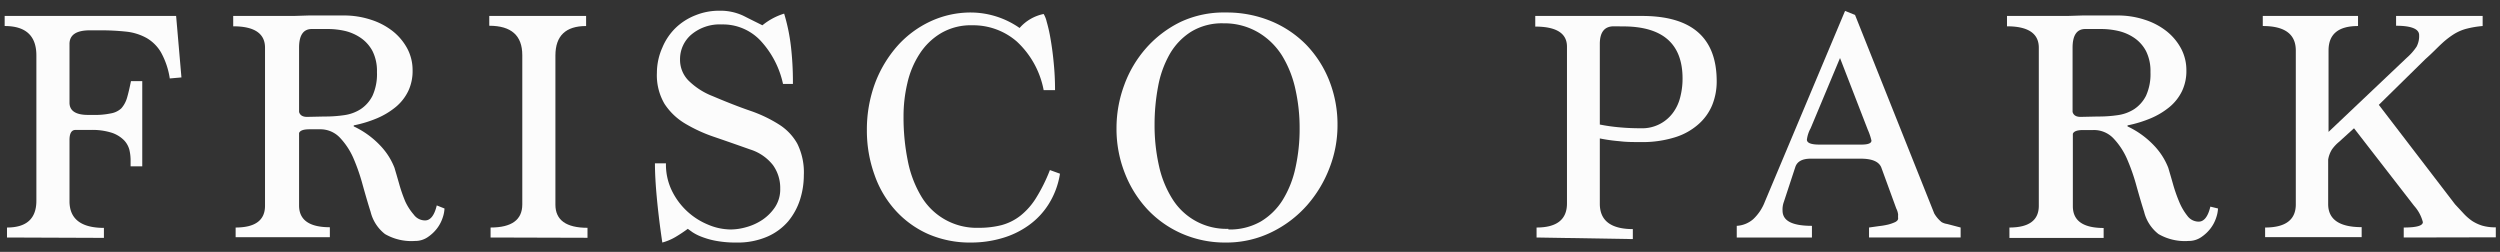
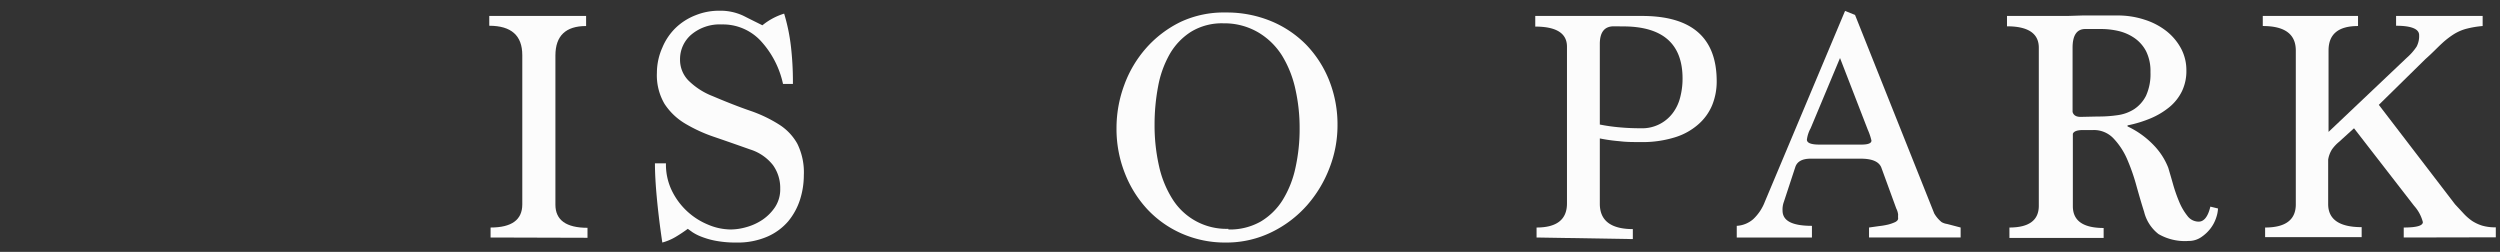
<svg xmlns="http://www.w3.org/2000/svg" id="Layer_1" data-name="Layer 1" viewBox="0 0 268 27">
  <rect x="0" y="0" width="268" height="27" fill="#333333" stroke="none" />
  <defs>
    <style>.cls-1{fill:#fcfcfc;}</style>
  </defs>
-   <path class="cls-1" d="M.75,25.46V24.39q3.15,0,3.15-2.87V5.94Q3.9,2.79.5,2.79V1.71H18.88l.57,6.59-1.25.11a8.29,8.29,0,0,0-.95-2.81,4.26,4.26,0,0,0-1.56-1.54,5.76,5.76,0,0,0-2.17-.67,26,26,0,0,0-2.81-.14H9.64q-2.19,0-2.19,1.47V11q0,1.32,2,1.32H10a8.25,8.25,0,0,0,1.86-.16A2.2,2.2,0,0,0,13,11.62a2.94,2.94,0,0,0,.61-1.11c.14-.47.28-1.07.43-1.81h1.21v9.13H14v-.71a5,5,0,0,0-.13-1.06,2.34,2.34,0,0,0-.55-1,3.36,3.36,0,0,0-1.28-.81,6.77,6.77,0,0,0-2.31-.32H8.09c-.42,0-.64.36-.64,1.08v6.55q0,2.86,3.69,2.87v1.07Z" />
-   <path class="cls-1" d="M47.65,22.35a3.49,3.49,0,0,1-.2,1,3.87,3.87,0,0,1-.61,1.15,4.22,4.22,0,0,1-1,.93,2.35,2.35,0,0,1-1.35.4,5.63,5.63,0,0,1-3.22-.74,4.32,4.32,0,0,1-1.54-2.38c-.29-.91-.57-1.88-.86-2.92a20.93,20.93,0,0,0-1-2.87,7.61,7.61,0,0,0-1.45-2.18,2.88,2.88,0,0,0-2.15-.88H33.17c-.64,0-1,.13-1.11.4v7.77c0,1.55,1.1,2.33,3.3,2.33v1.07H25.26V24.39c2.1,0,3.15-.78,3.15-2.33V5.11c0-1.52-1.14-2.29-3.41-2.29V1.71h4.48c.79,0,1.46,0,2,0l1.59-.05,1.65,0c.59,0,1.3,0,2.13,0a9.13,9.13,0,0,1,2.9.45,7.39,7.39,0,0,1,2.35,1.23,6,6,0,0,1,1.56,1.86,4.93,4.93,0,0,1,.57,2.33,5,5,0,0,1-.46,2.22,5.11,5.11,0,0,1-1.31,1.69,8.15,8.15,0,0,1-2,1.22,12.83,12.83,0,0,1-2.54.78v.11a9.41,9.41,0,0,1,2.85,2.06,7.26,7.26,0,0,1,1.52,2.38c.14.48.31,1.05.5,1.72a16.27,16.27,0,0,0,.66,1.9A6,6,0,0,0,44.35,23a1.5,1.5,0,0,0,1.22.63c.57,0,1-.54,1.25-1.61ZM34.78,12.49a14.06,14.06,0,0,0,2.08-.14,4.41,4.41,0,0,0,1.79-.64,3.75,3.75,0,0,0,1.28-1.44,5.6,5.6,0,0,0,.48-2.54,4.76,4.76,0,0,0-.48-2.26,4,4,0,0,0-1.26-1.41A5.08,5.08,0,0,0,37,3.32a8.29,8.29,0,0,0-1.83-.21H33.42c-.9,0-1.36.67-1.36,2V12c.1.35.38.53.86.53Z" />
  <path class="cls-1" d="M52.59,25.46V24.39c2.27,0,3.4-.83,3.4-2.48v-16q0-3.15-3.54-3.15V1.71H62.83V2.79q-3.28,0-3.29,3.15v16c0,1.65,1.15,2.48,3.44,2.48v1.07Z" />
  <path class="cls-1" d="M83.94,9a9.88,9.88,0,0,0-2.41-4.64,5.53,5.53,0,0,0-4.15-1.74,4.73,4.73,0,0,0-3.26,1.08A3.46,3.46,0,0,0,72.9,6.37a3.18,3.18,0,0,0,.88,2.24,7.62,7.62,0,0,0,2.63,1.7c1.46.62,2.78,1.14,4,1.56a14.53,14.53,0,0,1,3.06,1.45,5.76,5.76,0,0,1,2,2.08,6.94,6.94,0,0,1,.7,3.4,8.67,8.67,0,0,1-.41,2.61,7,7,0,0,1-1.27,2.32,6.21,6.21,0,0,1-2.24,1.64,8,8,0,0,1-3.32.63,11.33,11.33,0,0,1-2.16-.18,8.32,8.32,0,0,1-1.54-.43,5,5,0,0,1-1-.5l-.5-.36a15.19,15.19,0,0,1-1.36.9A5.8,5.8,0,0,1,71,26c-.27-1.81-.46-3.42-.59-4.82s-.2-2.62-.2-3.67h1.18A6.41,6.41,0,0,0,72,20.39a7.45,7.45,0,0,0,3.9,3.69,6.31,6.31,0,0,0,2.44.52A6.2,6.2,0,0,0,80,24.35a5.92,5.92,0,0,0,1.72-.78,5,5,0,0,0,1.36-1.36,3.46,3.46,0,0,0,.56-2,4.19,4.19,0,0,0-.77-2.5,5,5,0,0,0-2.46-1.69q-2-.71-3.78-1.32a16.14,16.14,0,0,1-3.18-1.45,6.77,6.77,0,0,1-2.21-2.11,6.05,6.05,0,0,1-.82-3.34A6.64,6.64,0,0,1,71,5.11,6.32,6.32,0,0,1,72.42,3a6.41,6.41,0,0,1,2.13-1.36,6.68,6.68,0,0,1,2.54-.49,5.78,5.78,0,0,1,2.64.56c.72.37,1.4.7,2,1a6.88,6.88,0,0,1,2.33-1.25A20,20,0,0,1,84.79,5,33.15,33.15,0,0,1,85,9Z" />
-   <path class="cls-1" d="M113.63,18.62a8.59,8.59,0,0,1-1.2,3.24,8,8,0,0,1-2.15,2.29,9.26,9.26,0,0,1-2.86,1.38,11.79,11.79,0,0,1-3.32.47,11.21,11.21,0,0,1-4.6-.91A10.43,10.43,0,0,1,96,22.56a11.09,11.09,0,0,1-2.25-3.81A13.93,13.93,0,0,1,92.93,14a14.3,14.3,0,0,1,.89-5.12,12.91,12.91,0,0,1,2.42-4,10.93,10.93,0,0,1,3.55-2.61,10.22,10.22,0,0,1,4.31-.93A9.19,9.19,0,0,1,109.3,3a4.65,4.65,0,0,1,2.58-1.5,2.75,2.75,0,0,1,.32.81,15.85,15.85,0,0,1,.41,1.81c.13.74.25,1.58.34,2.54a28.88,28.88,0,0,1,.15,3h-1.22A9.49,9.49,0,0,0,109,4.45a7.12,7.12,0,0,0-4.76-1.74,6.32,6.32,0,0,0-3.37.85,6.94,6.94,0,0,0-2.29,2.22,9.64,9.64,0,0,0-1.31,3.13,15.36,15.36,0,0,0-.41,3.58,23.28,23.28,0,0,0,.45,4.72A11.81,11.81,0,0,0,98.73,21a6.9,6.9,0,0,0,6.2,3.42,9.69,9.69,0,0,0,2.45-.29,5.7,5.7,0,0,0,2-1,7.34,7.34,0,0,0,1.68-1.9,17.68,17.68,0,0,0,1.49-3Z" />
  <path class="cls-1" d="M131.4,26a11.53,11.53,0,0,1-4.69-.95A11.23,11.23,0,0,1,123,22.44a12.16,12.16,0,0,1-2.43-3.91,12.89,12.89,0,0,1-.88-4.78,13.26,13.26,0,0,1,.82-4.61,12.37,12.37,0,0,1,2.37-4,11.83,11.83,0,0,1,3.7-2.8,10.92,10.92,0,0,1,4.82-1,12.43,12.43,0,0,1,4.82.91A11.37,11.37,0,0,1,140,4.77a11.77,11.77,0,0,1,2.49,3.86,12.73,12.73,0,0,1,.89,4.83,12.53,12.53,0,0,1-.86,4.55,13.13,13.13,0,0,1-2.41,4,12.14,12.14,0,0,1-3.78,2.87A11,11,0,0,1,131.4,26Zm.29-1.4a6.69,6.69,0,0,0,3.44-.84,7,7,0,0,0,2.36-2.3A10.9,10.9,0,0,0,138.87,18a19.22,19.22,0,0,0,.45-4.27,18.92,18.92,0,0,0-.45-4.15A11.63,11.63,0,0,0,137.46,6a7.56,7.56,0,0,0-2.53-2.5,7.17,7.17,0,0,0-3.78-1,6.34,6.34,0,0,0-3.46.9,6.91,6.91,0,0,0-2.29,2.39,11,11,0,0,0-1.25,3.47,21.88,21.88,0,0,0-.38,4.11,19.73,19.73,0,0,0,.47,4.4,11.09,11.09,0,0,0,1.43,3.54,6.81,6.81,0,0,0,6,3.22Z" />
  <path class="cls-1" d="M164.72,25.46V24.39c2.17,0,3.26-.86,3.26-2.58V5c0-1.43-1.14-2.15-3.4-2.15V1.71h6c.79,0,1.4,0,1.84,0l1.19,0,1,0,1.42,0q8,0,8,7a6.73,6.73,0,0,1-.48,2.55,5.56,5.56,0,0,1-1.49,2.07,6.82,6.82,0,0,1-2.54,1.4,11.67,11.67,0,0,1-3.65.5c-.77,0-1.51,0-2.24-.09a18.2,18.2,0,0,1-2.13-.3v7q0,2.71,3.54,2.72v1.07ZM173,2.82c-1,0-1.5.63-1.5,1.9v8.63a19.3,19.3,0,0,0,2,.29c.71.07,1.51.11,2.4.11a4.09,4.09,0,0,0,3.42-1.63,4.68,4.68,0,0,0,.8-1.7,7.91,7.91,0,0,0,.25-2q0-5.6-6.41-5.59Z" />
  <path class="cls-1" d="M200.36,25.46V24.39l1.06-.15a8,8,0,0,0,1-.17,4.41,4.41,0,0,0,.76-.27c.2-.11.3-.24.3-.38a2.67,2.67,0,0,1,0-.41,1.92,1.92,0,0,0-.2-.66l-1.61-4.41q-.39-.93-2.19-.93H194.1c-.91,0-1.46.31-1.65.92l-1.22,3.71a2.33,2.33,0,0,0-.14.93c0,1.09,1,1.64,3.15,1.64v1.25h-8.06V24.21a2.93,2.93,0,0,0,1.77-.72,5,5,0,0,0,1.24-1.86l8.6-20.46,1.07.43,8.49,21.28a3.41,3.41,0,0,0,.79.93,1.68,1.68,0,0,0,.59.2l1.45.38v1.07ZM197.25,6.22l-3.15,7.53a3.41,3.41,0,0,0-.4,1.22c0,.35.44.53,1.33.53h4.51c.72,0,1.08-.14,1.08-.43a6.46,6.46,0,0,0-.4-1.18Z" />
  <path class="cls-1" d="M237.77,22.35a3.49,3.49,0,0,1-.2,1,3.87,3.87,0,0,1-.61,1.15,4.22,4.22,0,0,1-1,.93,2.35,2.35,0,0,1-1.35.4,5.63,5.63,0,0,1-3.22-.74,4.32,4.32,0,0,1-1.54-2.38c-.29-.91-.57-1.88-.86-2.92A20.93,20.93,0,0,0,228,17a7.61,7.61,0,0,0-1.45-2.18,2.88,2.88,0,0,0-2.15-.88h-1.08c-.64,0-1,.13-1.11.4v7.77c0,1.55,1.1,2.33,3.3,2.33v1.07h-10.1V24.39c2.1,0,3.15-.78,3.15-2.33V5.11c0-1.52-1.14-2.29-3.41-2.29V1.71h4.48c.79,0,1.46,0,2,0l1.59-.05,1.65,0c.59,0,1.3,0,2.13,0a9.13,9.13,0,0,1,2.9.45,7.39,7.39,0,0,1,2.35,1.23,6,6,0,0,1,1.56,1.86,4.93,4.93,0,0,1,.57,2.33,5,5,0,0,1-.46,2.22,5.11,5.11,0,0,1-1.31,1.69,8.15,8.15,0,0,1-2,1.22,12.83,12.83,0,0,1-2.54.78v.11a9.41,9.41,0,0,1,2.85,2.06,7.26,7.26,0,0,1,1.52,2.38c.14.48.31,1.05.5,1.72a16.27,16.27,0,0,0,.66,1.9,6.27,6.27,0,0,0,.88,1.52,1.5,1.5,0,0,0,1.22.63c.57,0,1-.54,1.25-1.61ZM224.9,12.49a14.06,14.06,0,0,0,2.08-.14,4.41,4.41,0,0,0,1.79-.64,3.75,3.75,0,0,0,1.28-1.44,5.6,5.6,0,0,0,.48-2.54,4.76,4.76,0,0,0-.48-2.26,3.92,3.92,0,0,0-1.26-1.41,5.08,5.08,0,0,0-1.7-.74,8.29,8.29,0,0,0-1.83-.21h-1.72c-.9,0-1.36.67-1.36,2V12c.1.35.38.53.86.53Z" />
  <path class="cls-1" d="M257.68,25.46V24.39c1.37,0,2.05-.19,2.05-.58a4.14,4.14,0,0,0-.94-1.75l-6.44-8.31-1.62,1.47A4.22,4.22,0,0,0,250,16a2.89,2.89,0,0,0-.42,1.11v4.77c0,1.64,1.2,2.47,3.59,2.47v1.07H242.82V24.39c2.19,0,3.29-.83,3.29-2.48V5.41q0-2.62-3.54-2.62V1.71h10.21V2.79c-2.11,0-3.16.87-3.16,2.62v8.73L258,6.2A6.1,6.1,0,0,0,259.06,5a2.43,2.43,0,0,0,.27-1.24c0-.65-.82-1-2.47-1V1.71h9.28V2.79a10.38,10.38,0,0,0-1.77.3,5,5,0,0,0-1.31.57,8.82,8.82,0,0,0-1.29,1c-.46.42-1,1-1.76,1.67l-5,4.91,8.17,10.66.93,1a5.54,5.54,0,0,0,.91.79,4.44,4.44,0,0,0,1.08.5,5,5,0,0,0,1.45.18v1.07Z" />
</svg>